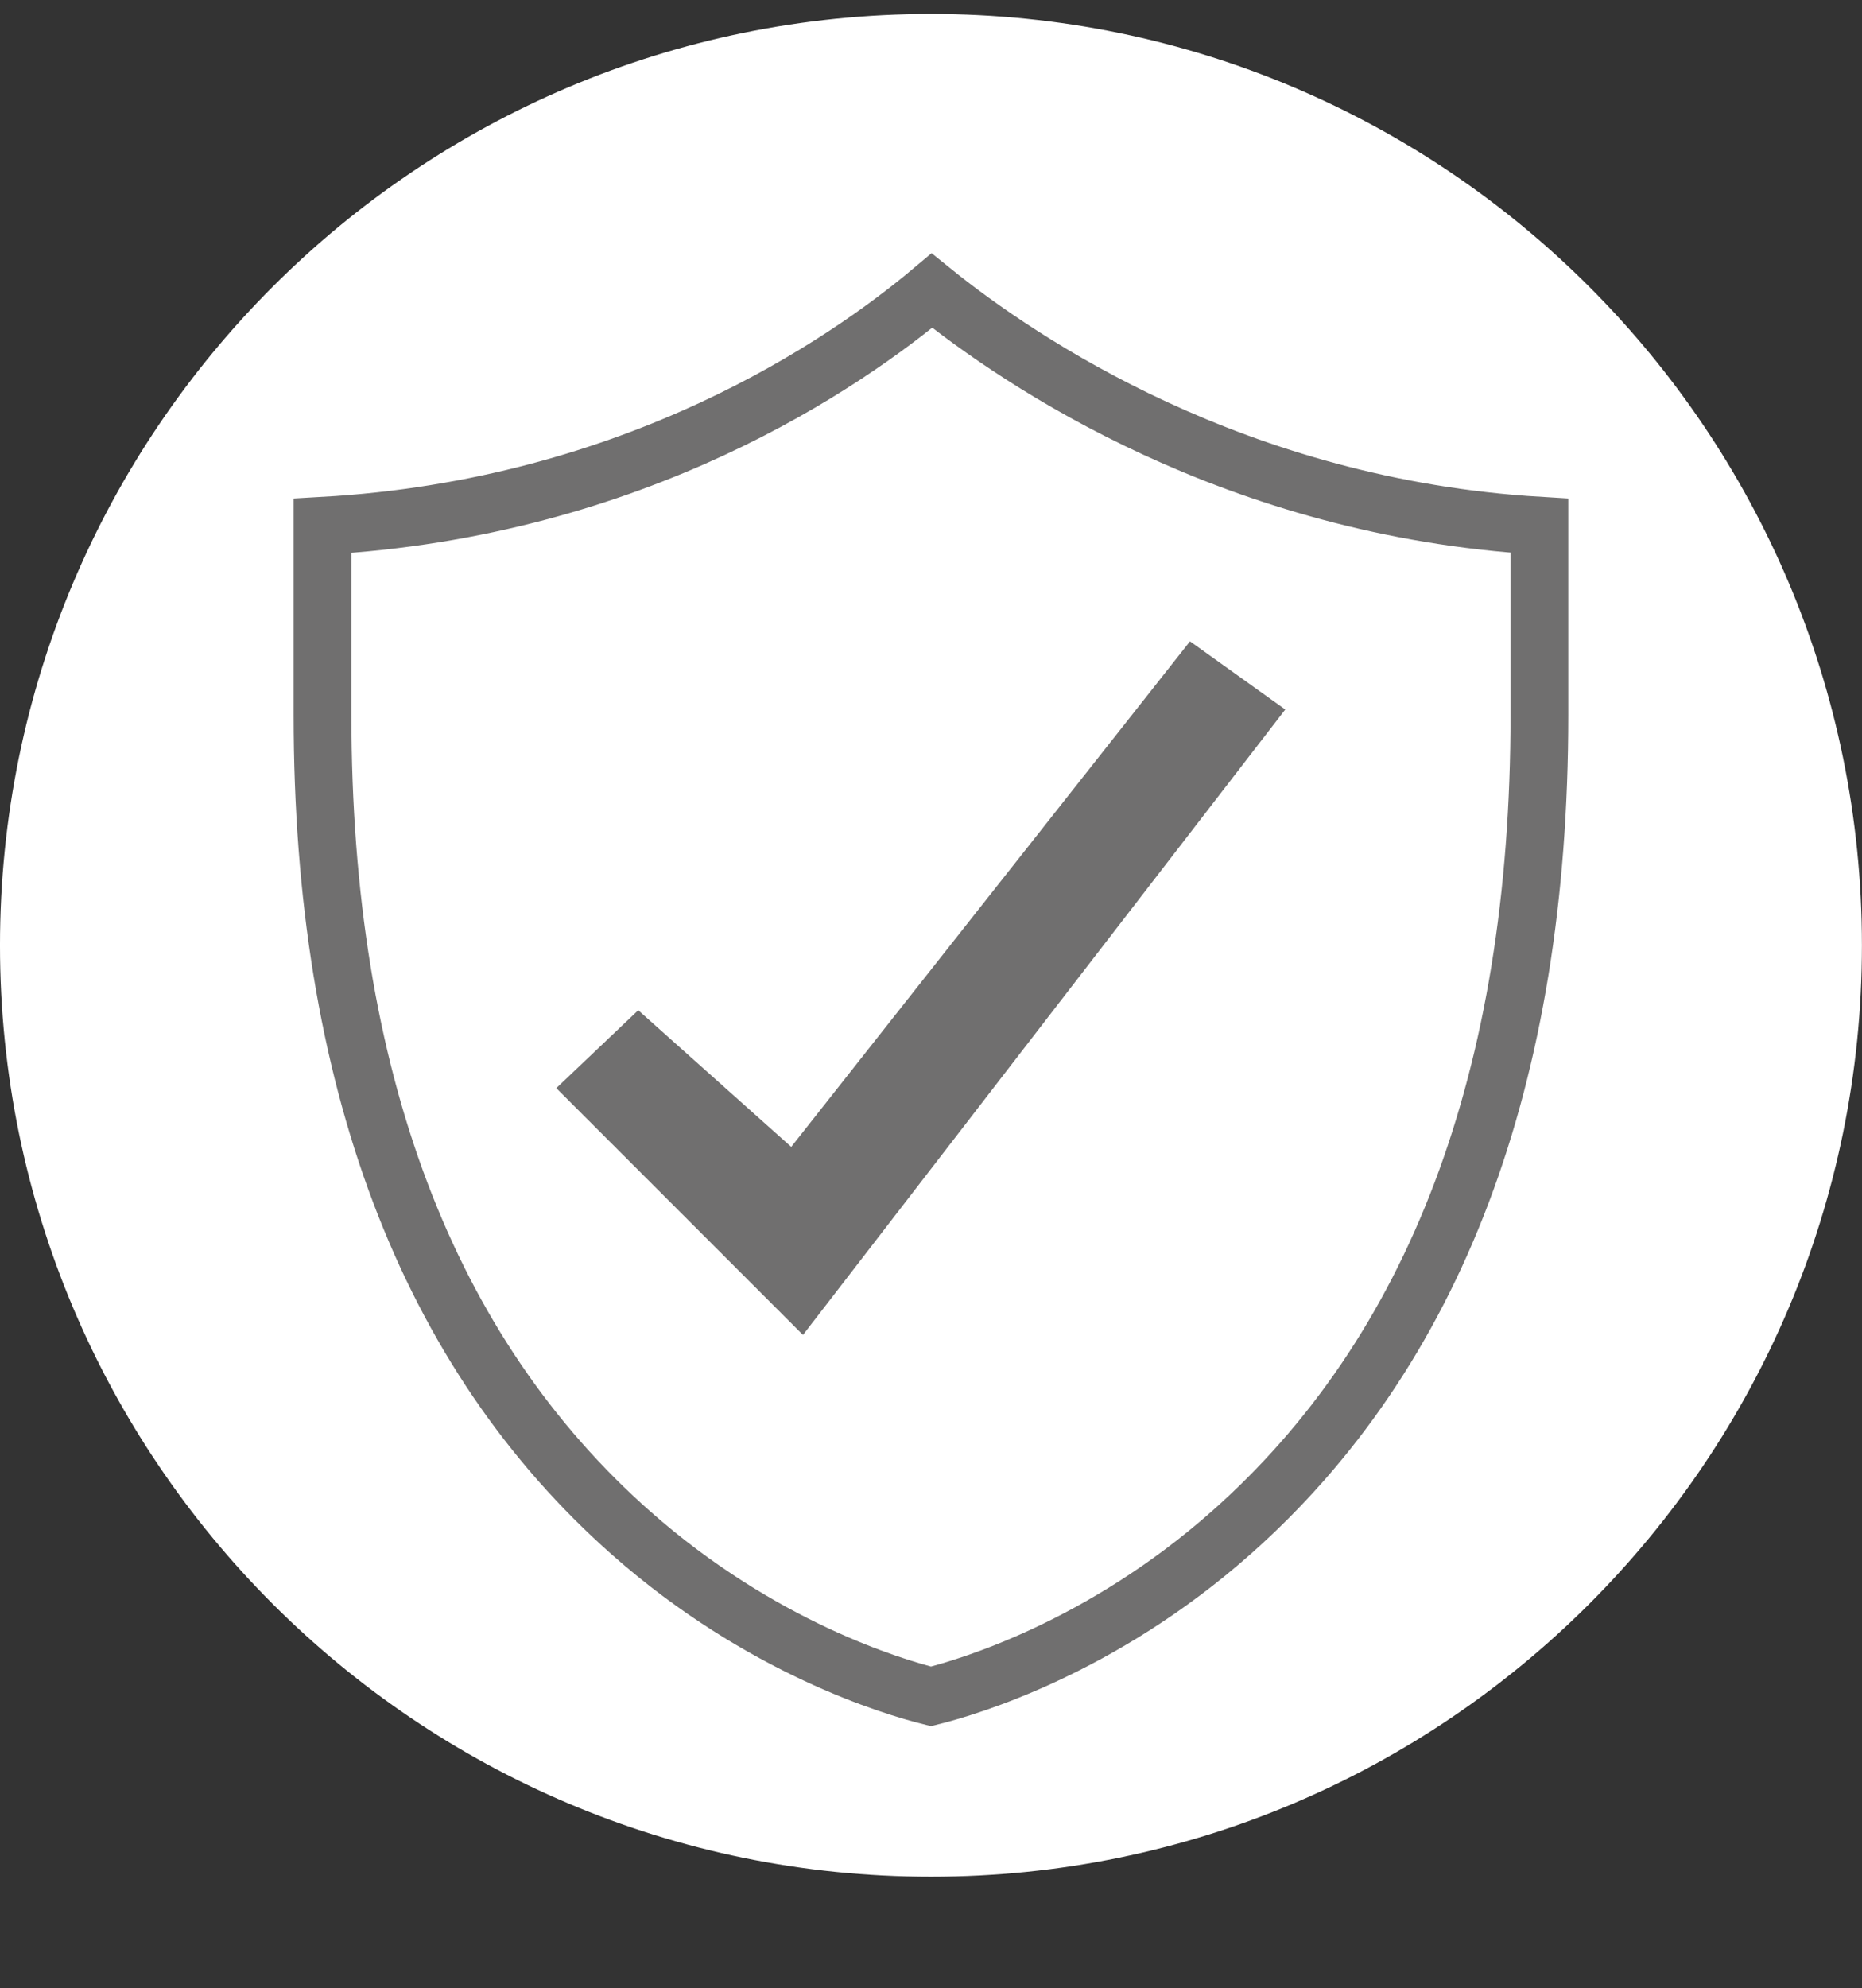
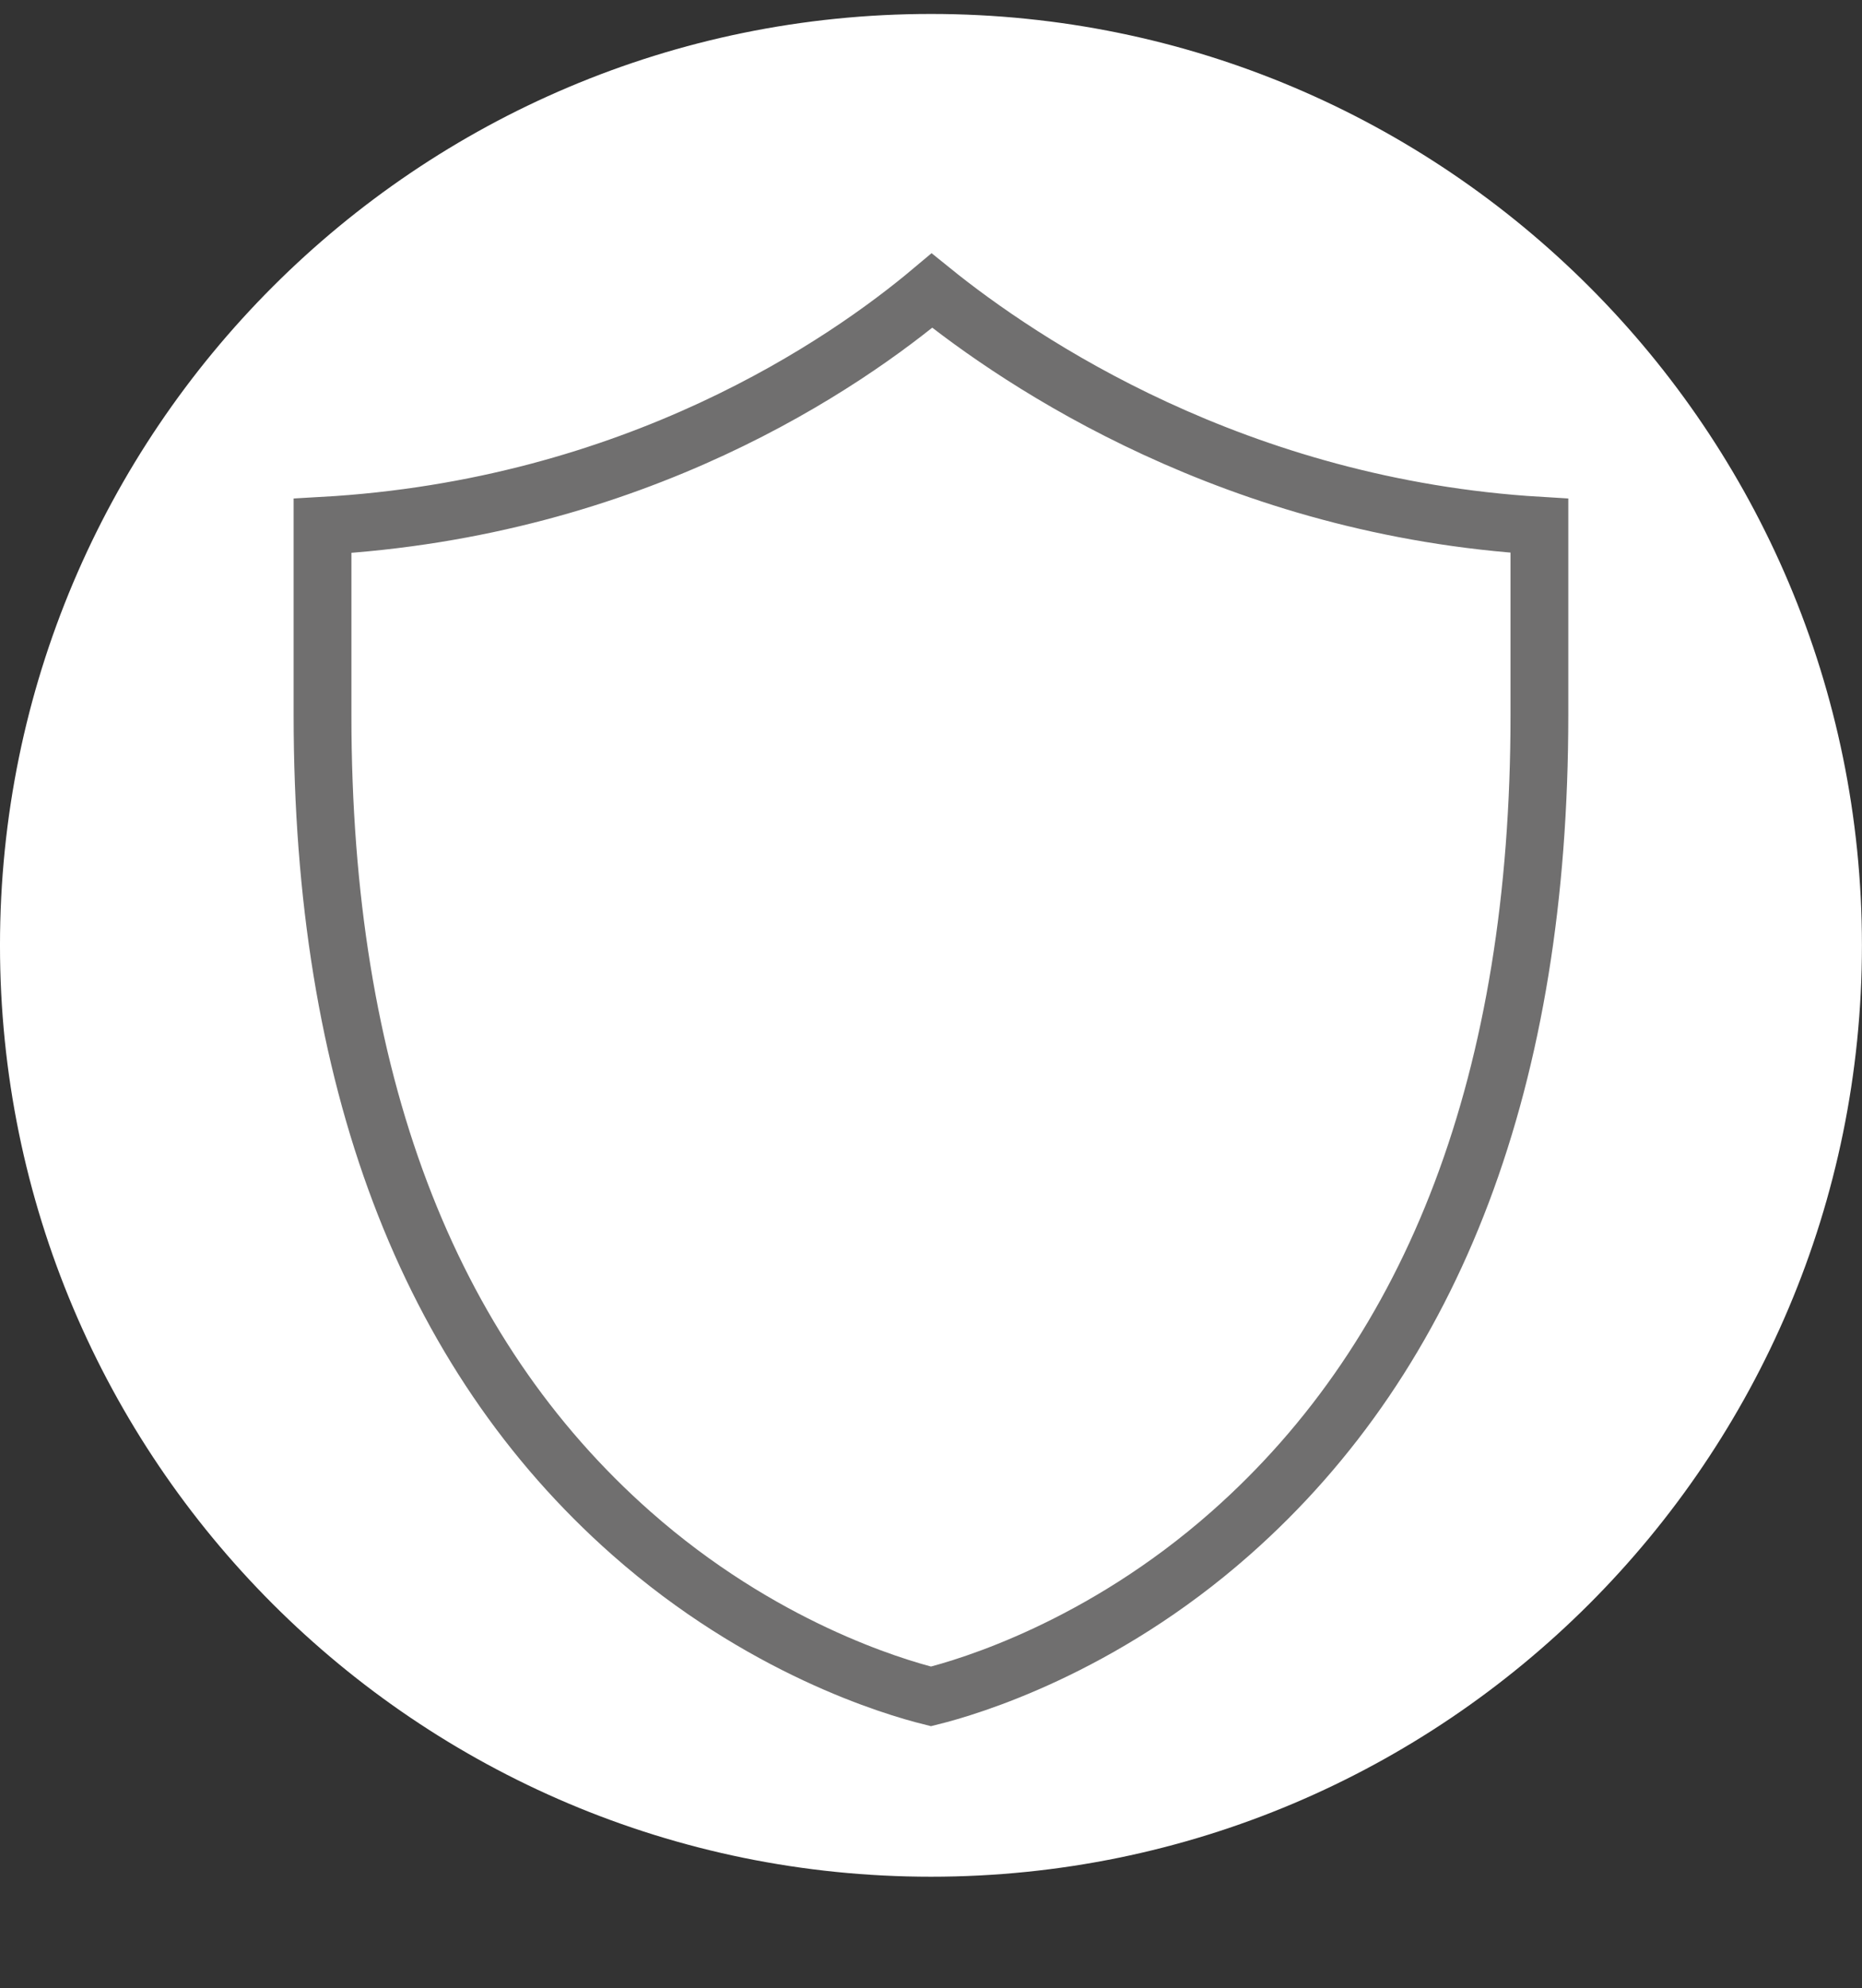
<svg xmlns="http://www.w3.org/2000/svg" width="100%" height="100%" viewBox="0 0 743 793" version="1.1" xml:space="preserve" style="fill-rule:evenodd;clip-rule:evenodd;stroke-miterlimit:10;">
  <rect x="0" y="0" width="743" height="793" fill="#333333" stroke="none" />
  <g transform="matrix(13.889,0,0,13.889,371.486,5.566)">
    <path d="M0,53.494C14.772,53.494 26.747,41.519 26.747,26.747C26.747,11.975 14.772,0 0,0C-14.772,0 -26.747,11.975 -26.747,26.747C-26.747,41.519 -14.772,53.494 0,53.494" style="fill:white;fill-rule:nonzero;" />
  </g>
  <g transform="matrix(13.889,0,0,13.889,320.417,255.802)">
-     <path d="M0,19.918L-7.087,12.831L-4.733,10.594L-0.338,14.518L11.119,0L13.856,1.958L0,19.918Z" style="fill:rgb(112,111,111);fill-rule:nonzero;" />
-   </g>
+     </g>
  <g transform="matrix(13.889,0,0,13.889,128.699,582.811)">
    <path d="M0,-26.862L0,-21.417C0,-11.025 2.987,-3.121 8.88,2.076C12.594,5.352 16.374,6.479 17.481,6.754C18.581,6.481 22.364,5.355 26.081,2.076C31.974,-3.121 34.961,-11.025 34.961,-21.417L34.961,-26.865C26.239,-27.385 20.068,-31.548 17.508,-33.616C15.013,-31.521 8.99,-27.366 0,-26.862Z" style="fill:none;fill-rule:nonzero;stroke:rgb(112,111,111);stroke-width:1.66px;" />
  </g>
</svg>